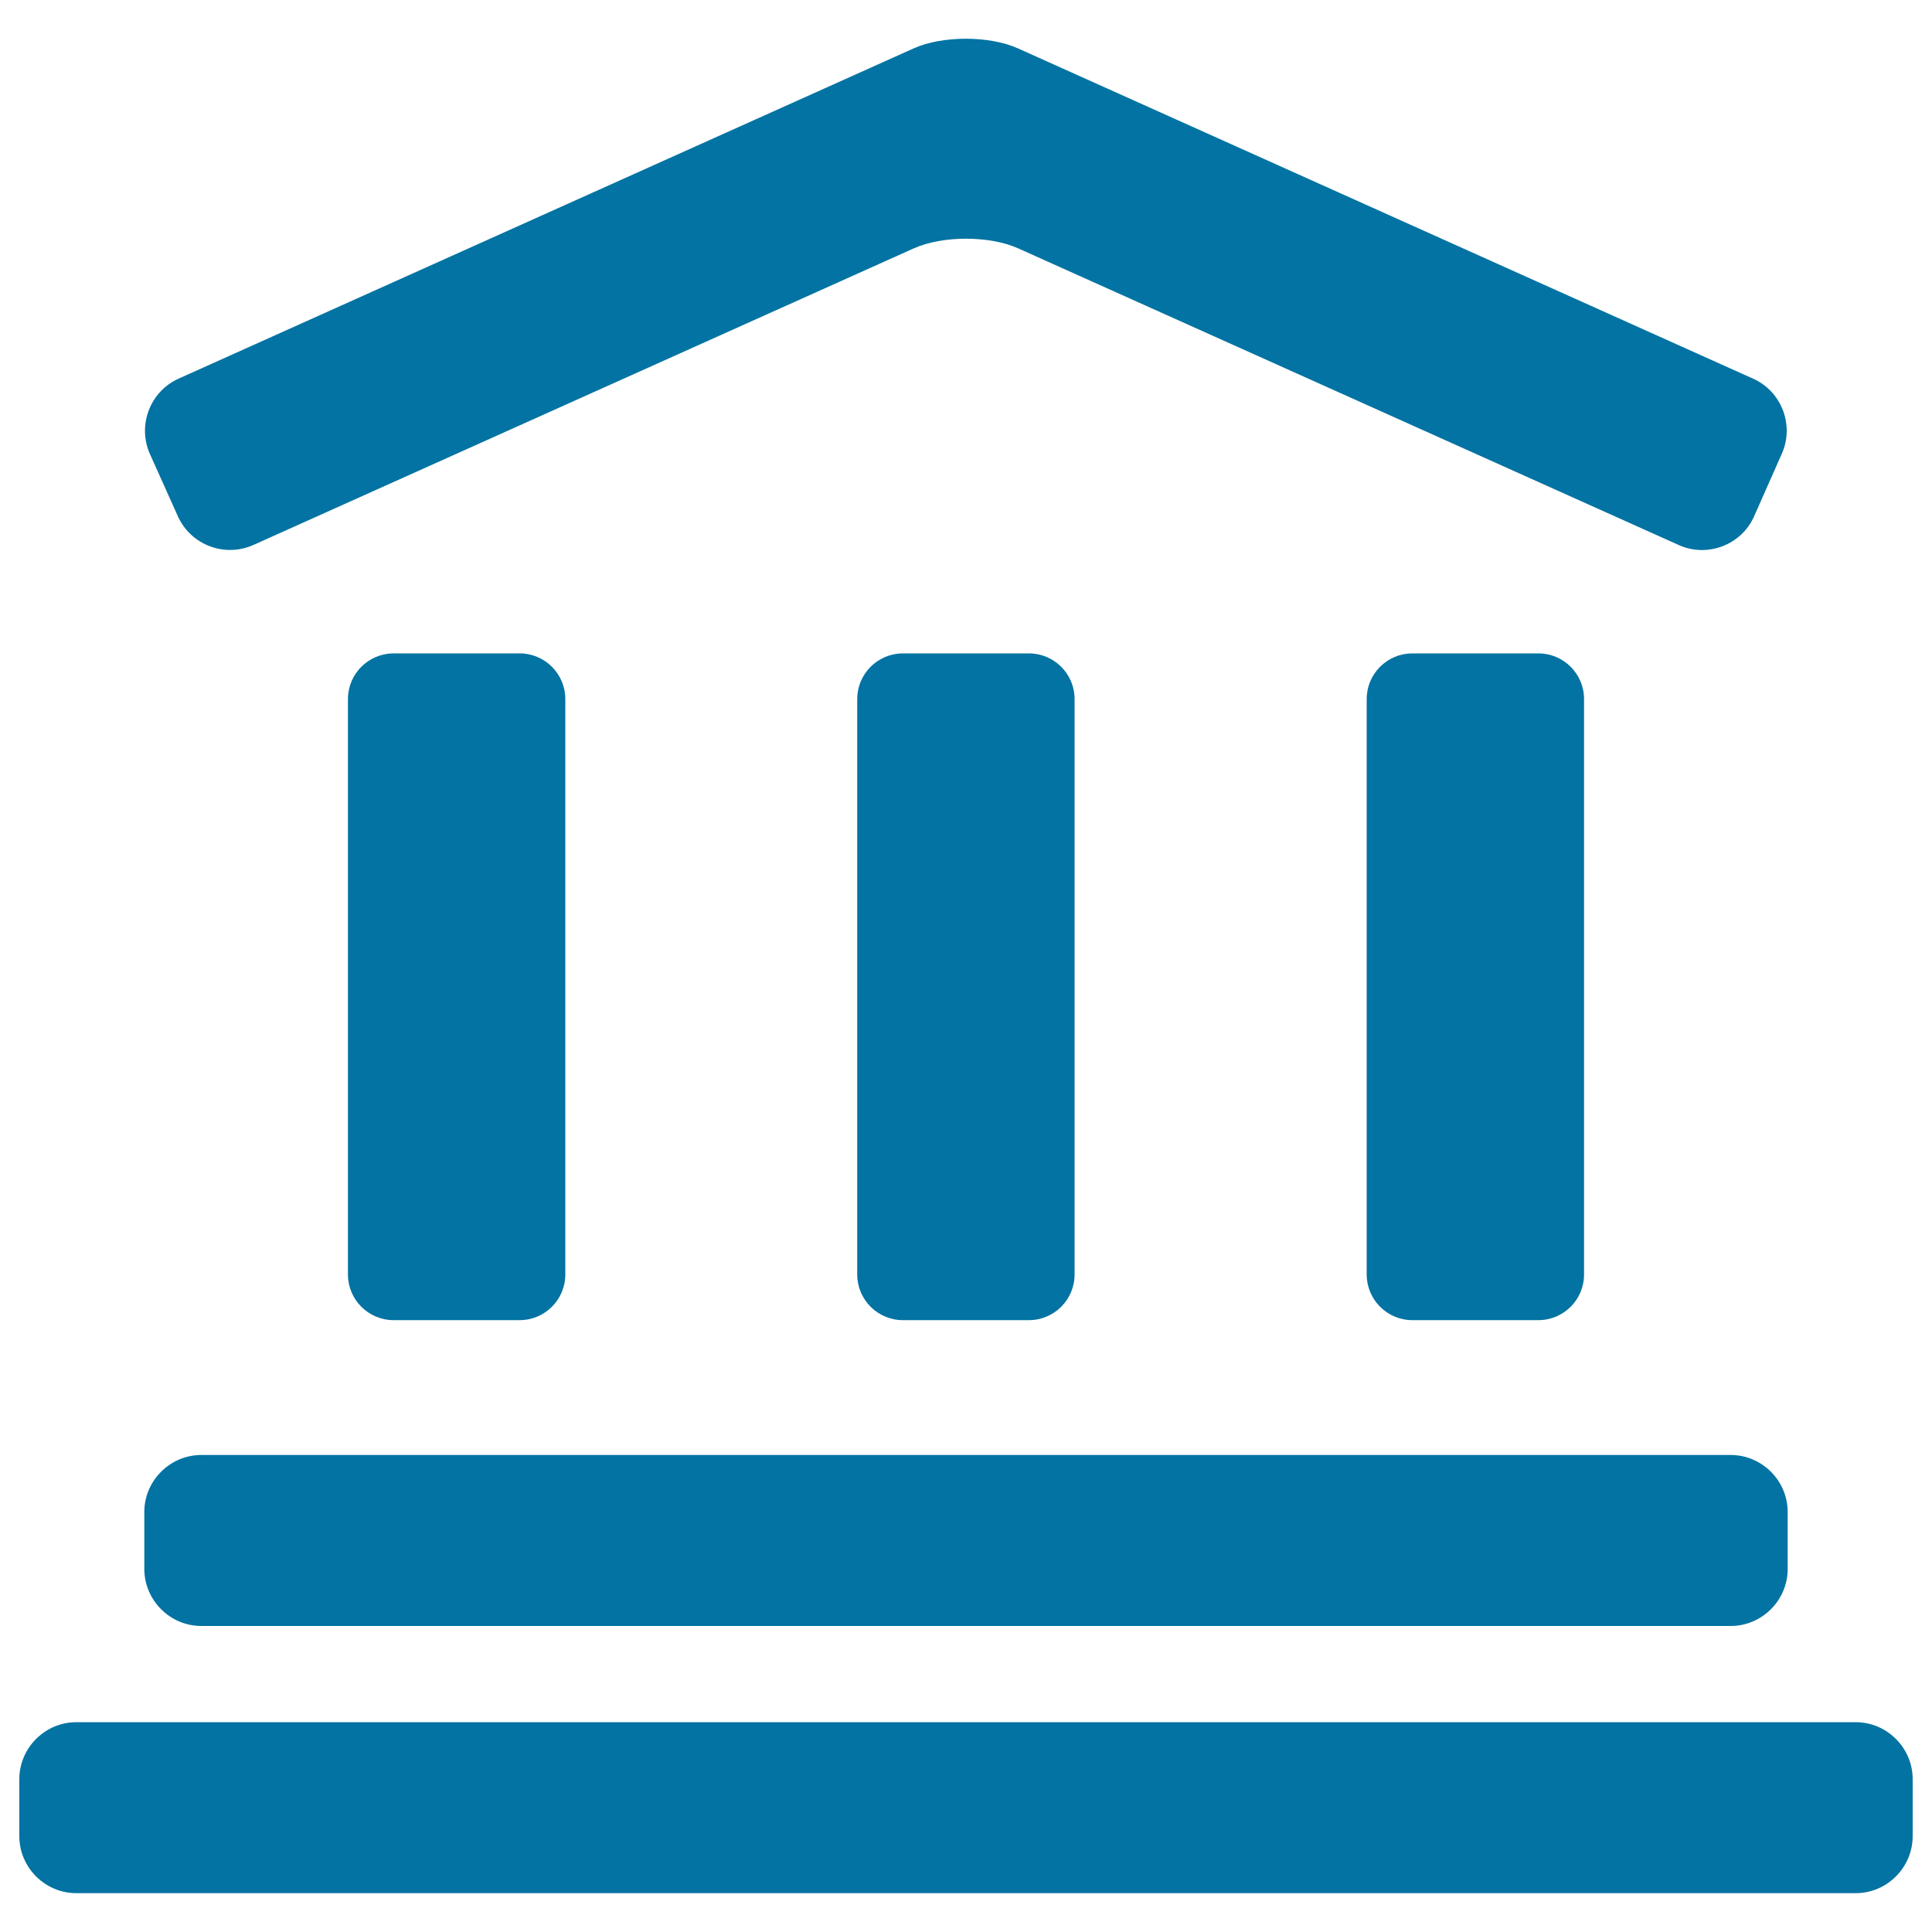
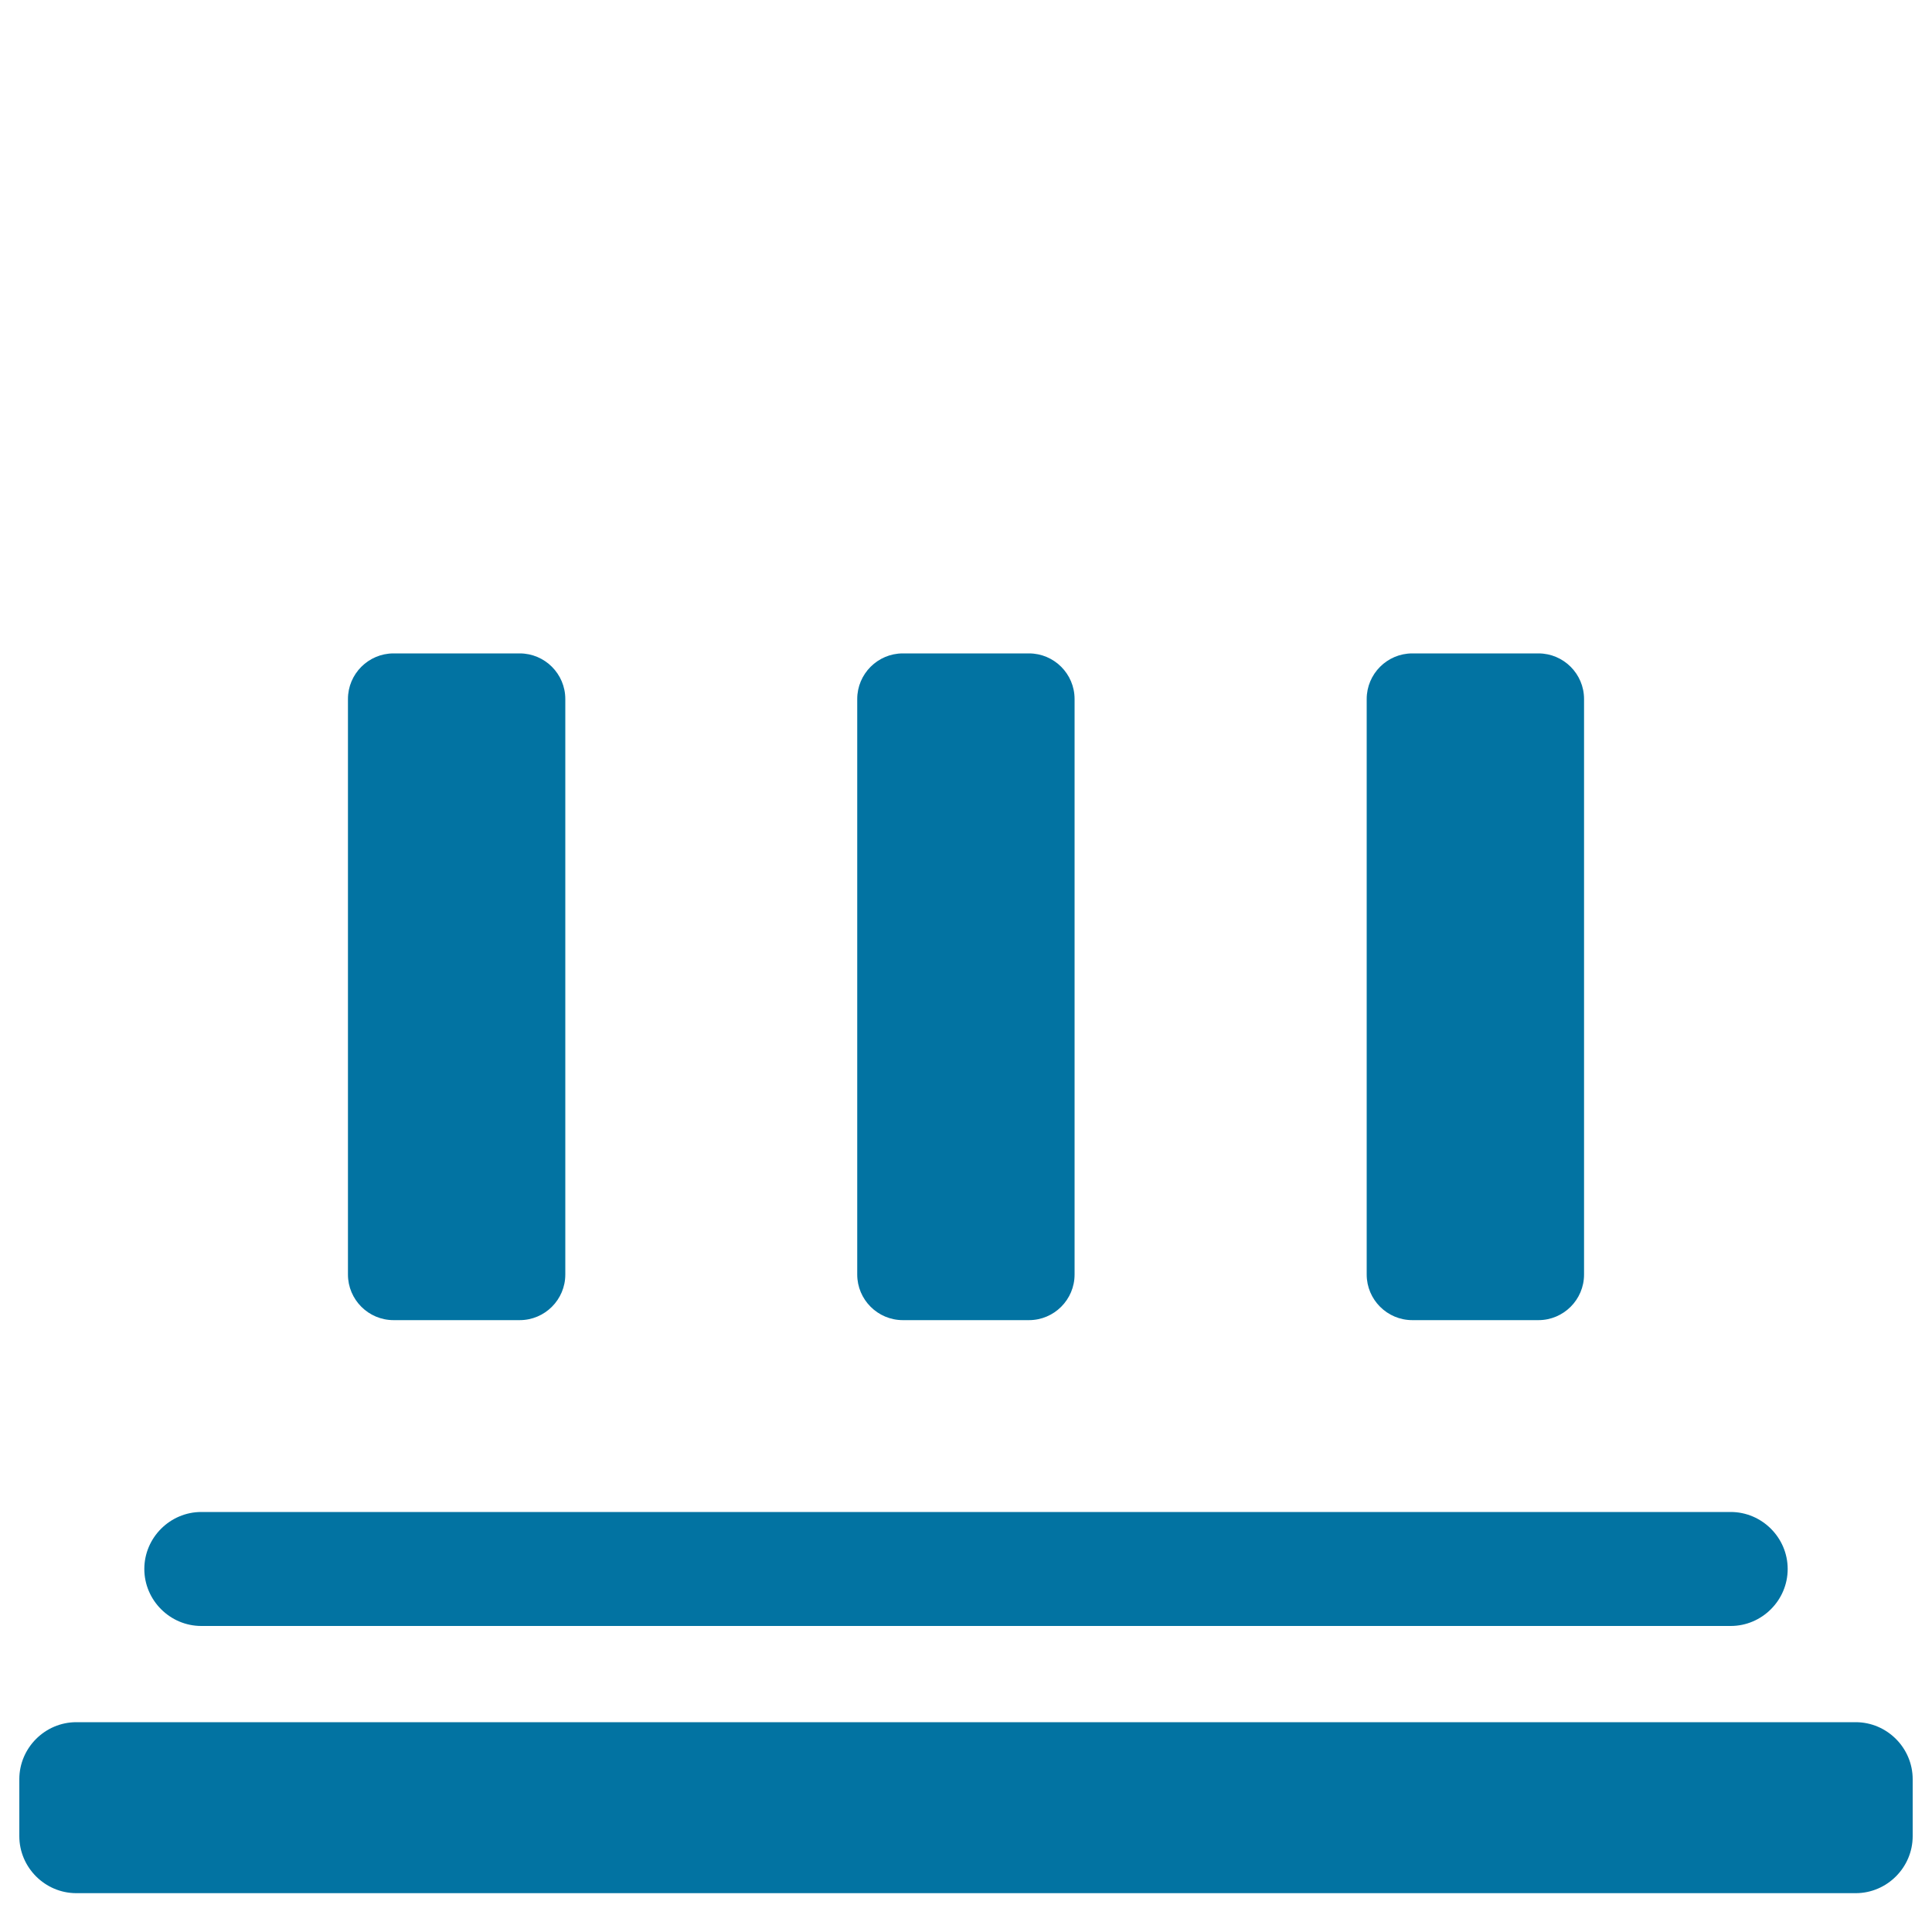
<svg xmlns="http://www.w3.org/2000/svg" viewBox="0 0 1000 1000" style="fill:#0273a2">
  <title>Bank Building SVG icon</title>
  <g>
    <g id="Layer_5_9_">
      <g>
        <g>
-           <path d="M907.9,267.3c-6.6,14.8-24.2,21.5-39,14.8l-342-153.6c-14.8-6.6-39-6.6-53.8,0l-342,153.6c-14.8,6.6-32.3,0-39-14.8l-14.5-32.3c-6.6-14.8,0-32.3,14.8-39l380.6-171c14.8-6.6,39-6.6,53.8,0l380.6,171c14.8,6.6,21.5,24.2,14.8,39L907.9,267.3z" />
-         </g>
+           </g>
        <g>
          <path d="M292.6,659.7c0,13-10.6,23.6-23.6,23.6h-65.3c-13,0-23.6-10.6-23.6-23.6V361.8c0-13,10.6-23.6,23.6-23.6H269c13,0,23.6,10.6,23.6,23.6V659.7z" />
        </g>
        <g>
          <path d="M556.2,659.7c0,13-10.6,23.6-23.6,23.6h-65.3c-13,0-23.6-10.6-23.6-23.6V361.8c0-13,10.6-23.6,23.6-23.6h65.3c13,0,23.6,10.6,23.6,23.6V659.7z" />
        </g>
        <g>
          <path d="M819.9,659.7c0,13-10.6,23.6-23.6,23.6H731c-13,0-23.6-10.6-23.6-23.6V361.8c0-13,10.6-23.6,23.6-23.6h65.3c13,0,23.6,10.6,23.6,23.6V659.7z" />
        </g>
        <g>
-           <path d="M925.3,812.1c0,16.2-13.3,29.5-29.5,29.5H104.2c-16.2,0-29.5-13.3-29.5-29.5v-29.5c0-16.2,13.3-29.5,29.5-29.5h791.6c16.2,0,29.5,13.3,29.5,29.5V812.1z" />
+           <path d="M925.3,812.1c0,16.2-13.3,29.5-29.5,29.5H104.2c-16.2,0-29.5-13.3-29.5-29.5c0-16.2,13.3-29.5,29.5-29.5h791.6c16.2,0,29.5,13.3,29.5,29.5V812.1z" />
        </g>
        <g>
          <path d="M990,950.4c0,16.2-13.3,29.5-29.5,29.5h-921c-16.2,0-29.5-13.3-29.5-29.5v-29.5c0-16.2,13.3-29.5,29.5-29.5h921c16.2,0,29.5,13.3,29.5,29.5V950.4z" />
        </g>
      </g>
    </g>
  </g>
</svg>